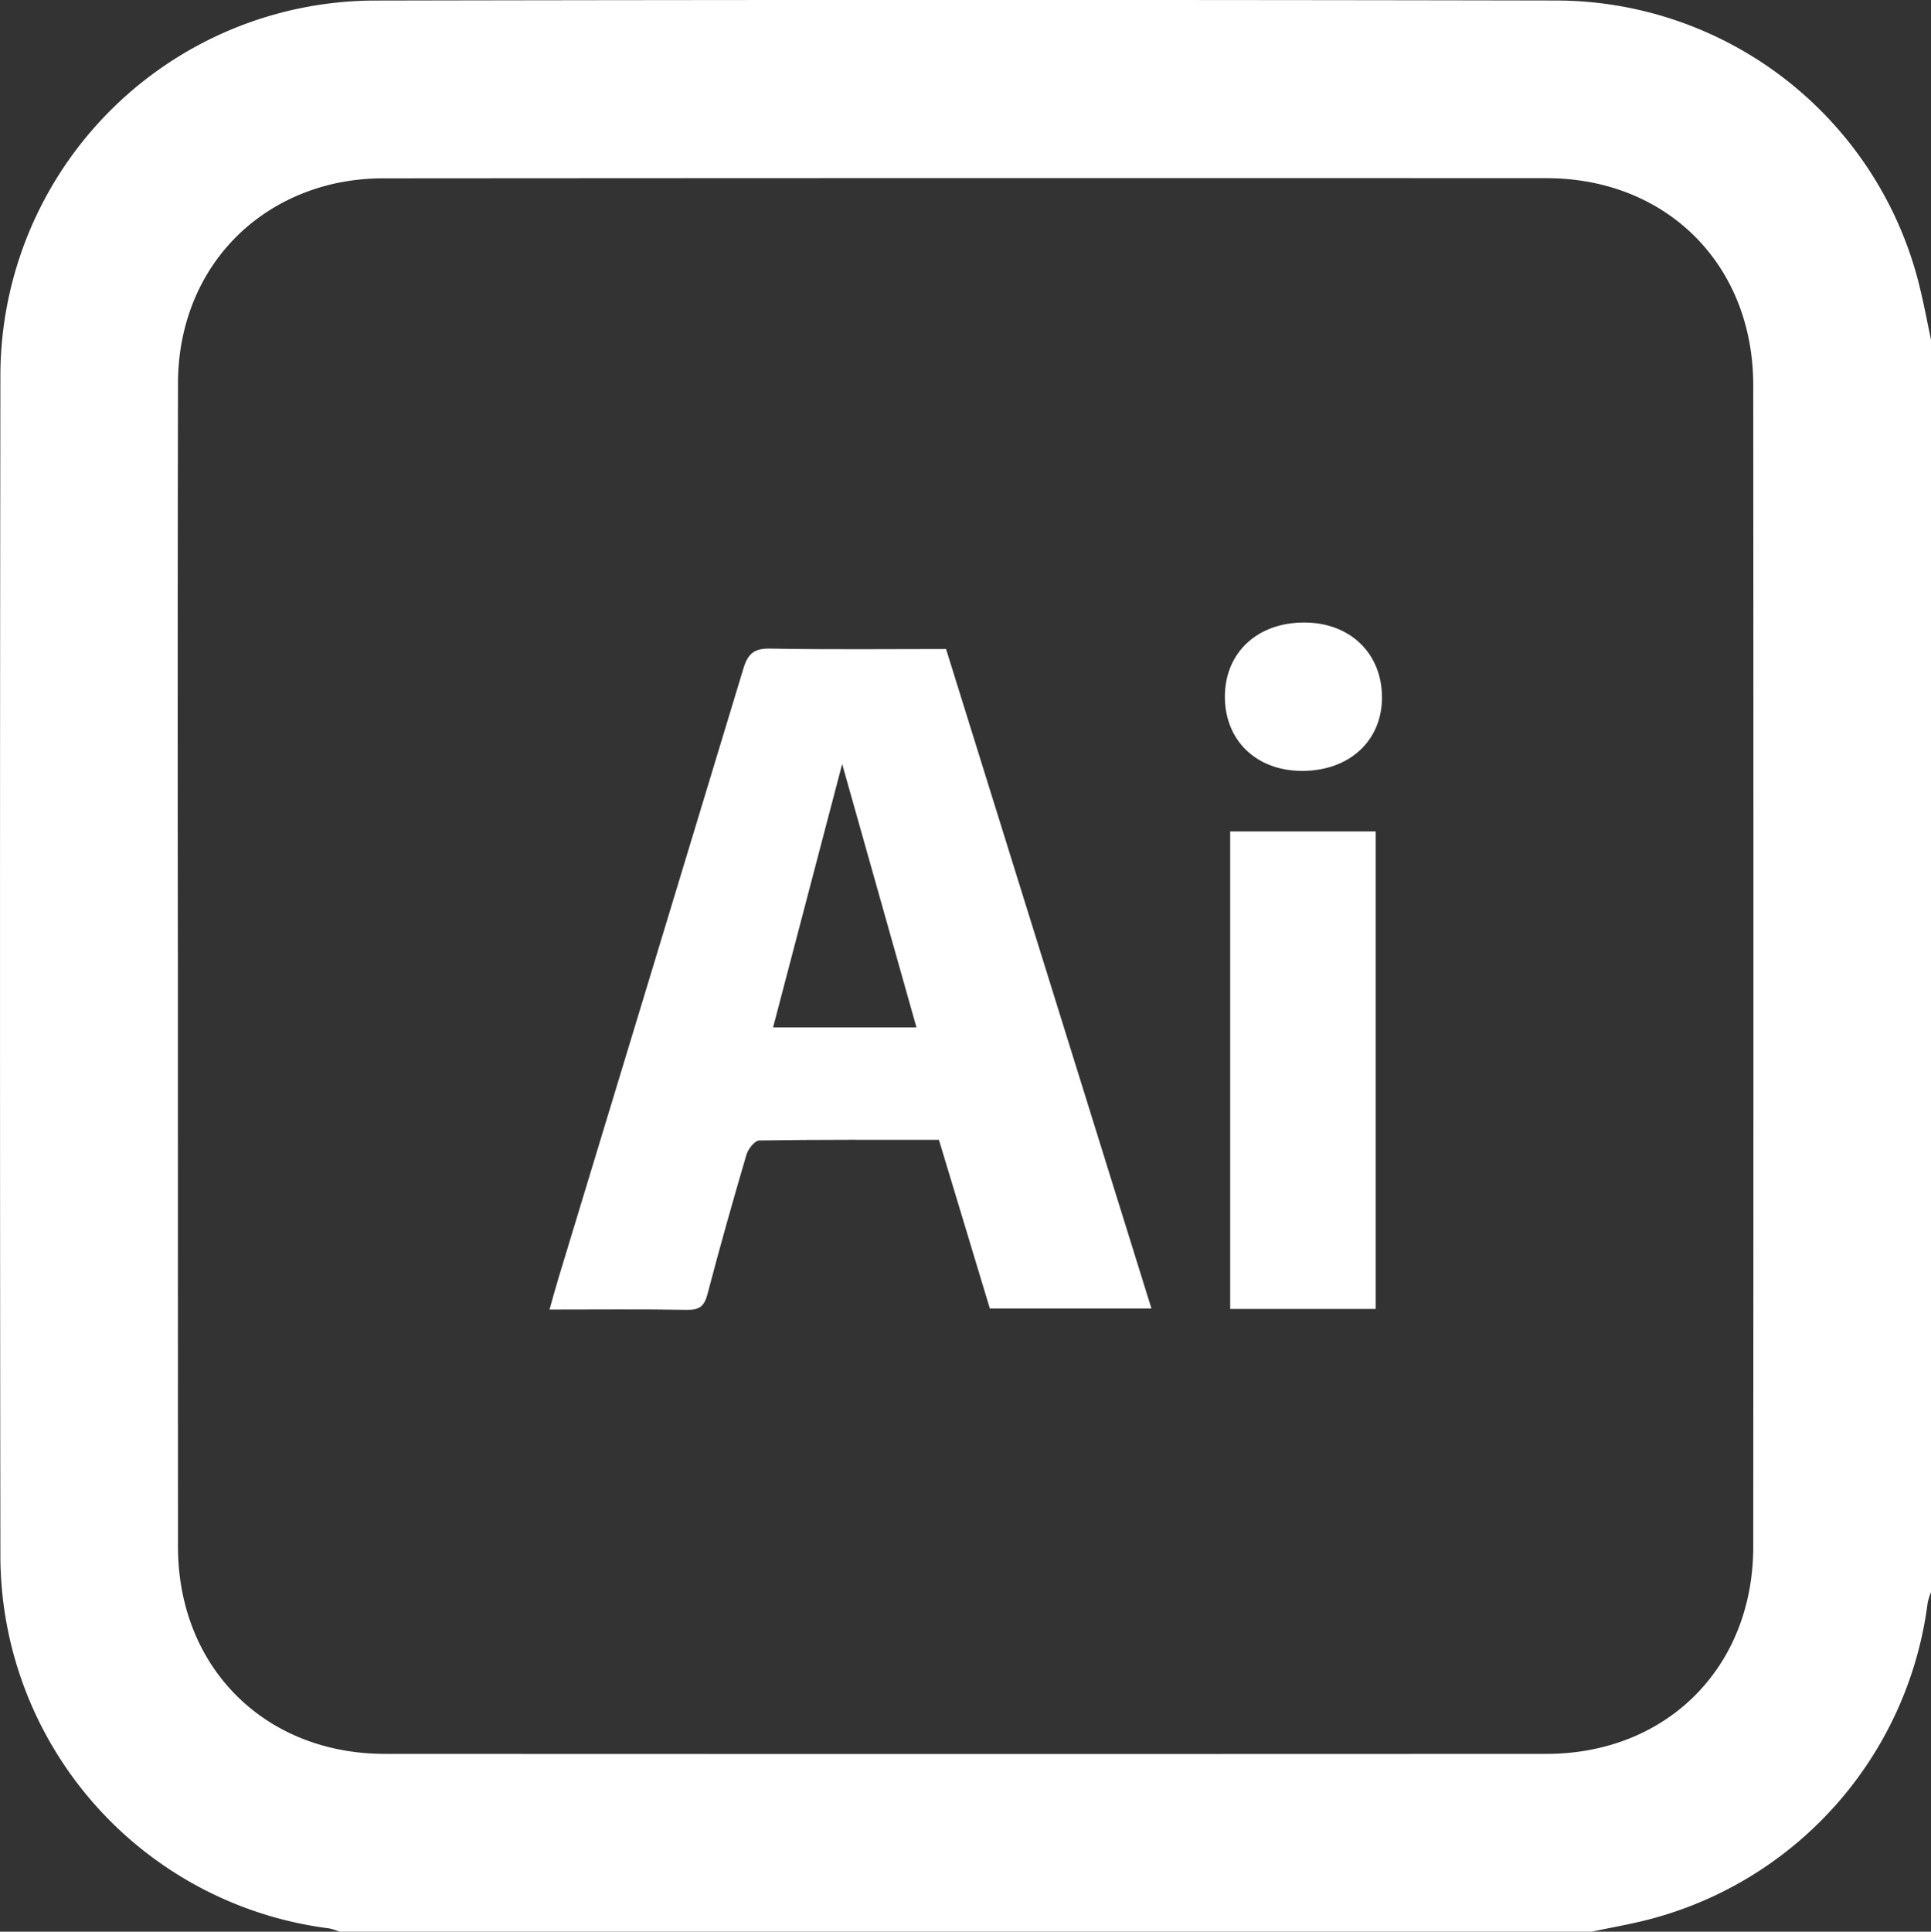
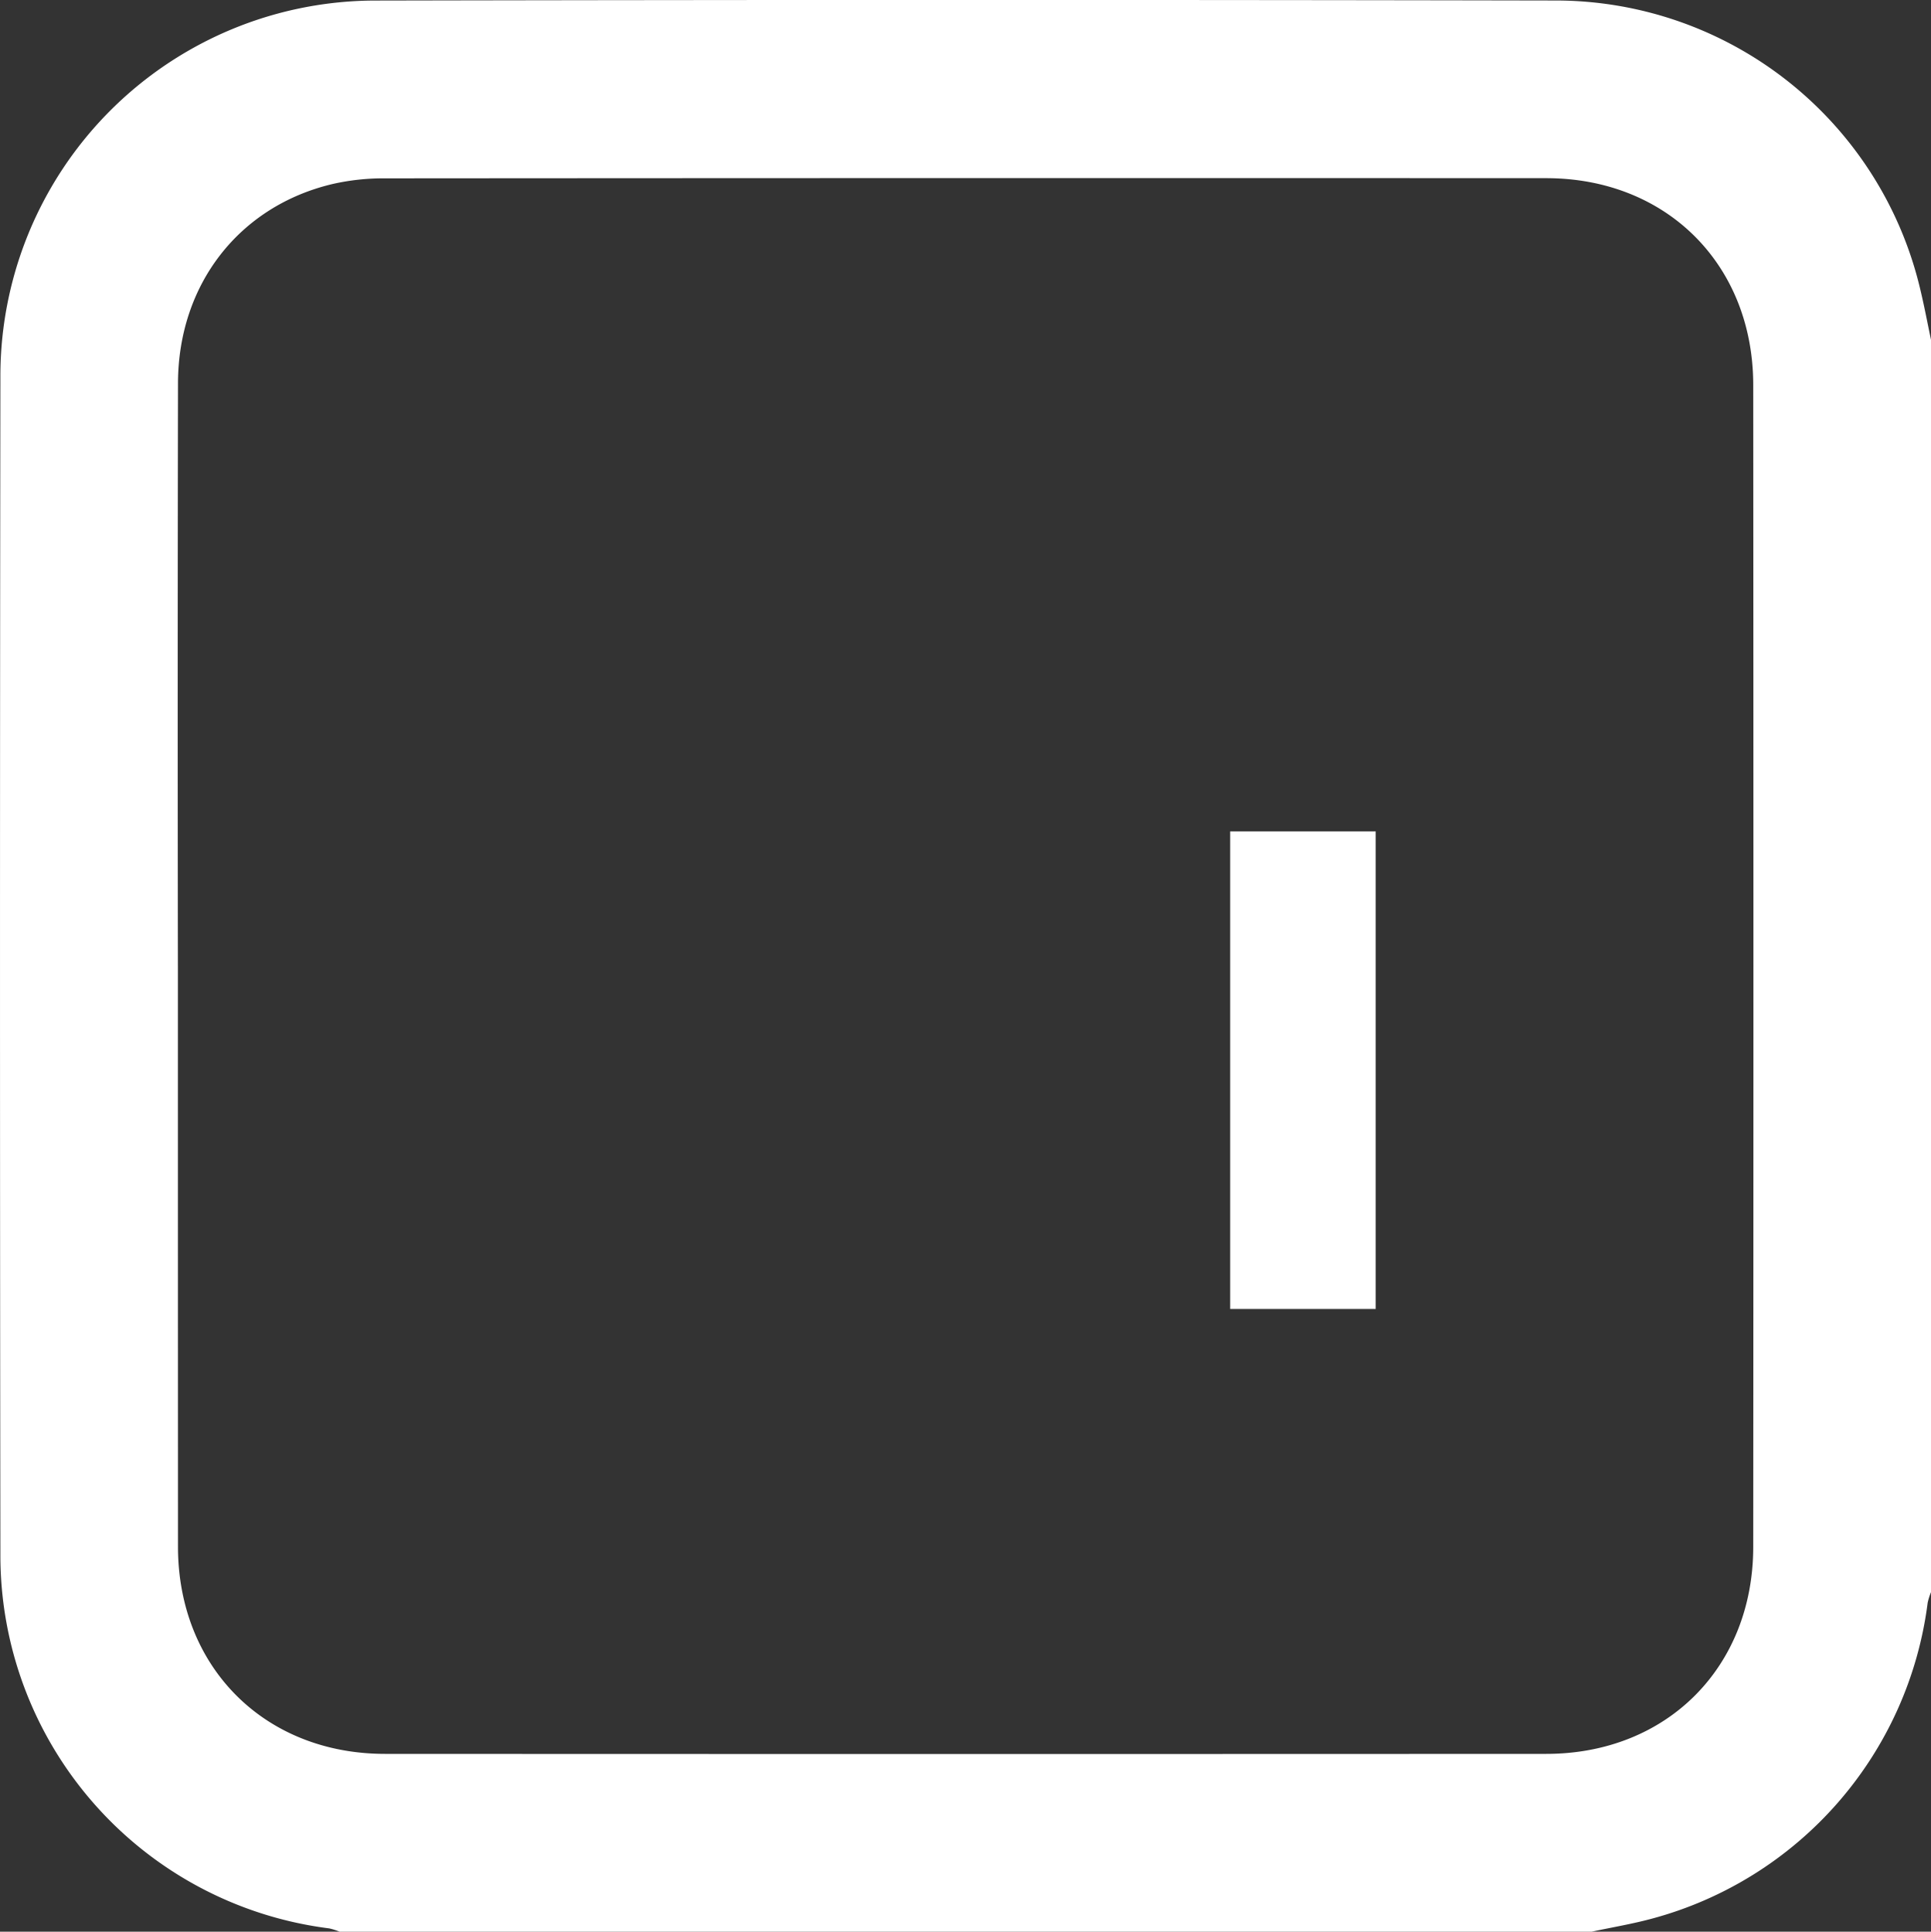
<svg xmlns="http://www.w3.org/2000/svg" width="383.312" height="383.406" viewBox="0 0 383.312 383.406">
  <rect x="0" y="0" width="383.312" height="383.406" fill="#333333" stroke="none" />
  <g id="illustrator" transform="translate(-4903 -8463.538)">
    <path id="Path_124673" data-name="Path 124673" d="M315.941,383.406H67.417a12.178,12.178,0,0,0-2.084-.658A74.614,74.614,0,0,1,.078,308.505q-.15-116.75,0-233.5A74.522,74.522,0,0,1,74.6.109Q191.7-.125,308.8.1a74.391,74.391,0,0,1,72.43,57.539c.777,3.248,1.392,6.534,2.082,9.8V316.021a12.457,12.457,0,0,0-.66,2.087,74.7,74.7,0,0,1-54.772,62.716c-3.926,1.062-7.957,1.731-11.939,2.582M35.312,191.736q0,57.648.016,115.3c.036,23.9,17.21,41.067,41.082,41.077q115.273.053,230.546,0c23.881-.01,41.055-17.155,41.072-41.088q.076-115.3,0-230.593c-.016-23.929-17.2-41.061-41.083-41.071q-115.273-.049-230.546.035A45.572,45.572,0,0,0,66.03,36.518c-18.571,4.391-30.661,19.947-30.7,39.547q-.1,57.835-.021,115.671" transform="translate(4903 8463.538)" fill="#fff" />
-     <path id="Path_124674" data-name="Path 124674" d="M196.489,259.707c-3.373-11.167-6.714-22.227-10.109-33.469-12.006,0-23.837-.062-35.663.125-.885.014-2.207,1.672-2.538,2.8-2.705,9.194-5.308,18.42-7.738,27.691-.615,2.346-1.561,3.176-4.033,3.132-8.96-.153-17.923-.06-27.331-.06.682-2.393,1.223-4.407,1.83-6.4q18.351-60.382,36.646-120.783c.907-3.01,2.129-4.071,5.345-4.01,11.581.215,23.166.084,34.9.084,13.6,43.653,27.137,87.118,40.771,130.893Zm-14.565-55.781c-4.99-17.685-9.833-34.849-14.751-52.281-4.594,17.512-9.121,34.771-13.715,52.281Z" transform="translate(4903 8463.538)" fill="#fff" />
    <rect id="Rectangle_37319" data-name="Rectangle 37319" width="28.891" height="94.785" transform="translate(5147.195 8628.558)" fill="#fff" />
-     <path id="Path_124675" data-name="Path 124675" d="M258.414,153.009c-9.062-.029-15.31-6.087-15.268-14.805.041-8.736,6.5-14.7,15.861-14.648,9.026.052,15.3,6.128,15.326,14.831.024,8.653-6.509,14.653-15.919,14.622" transform="translate(4903 8463.538)" fill="#fff" />
  </g>
</svg>